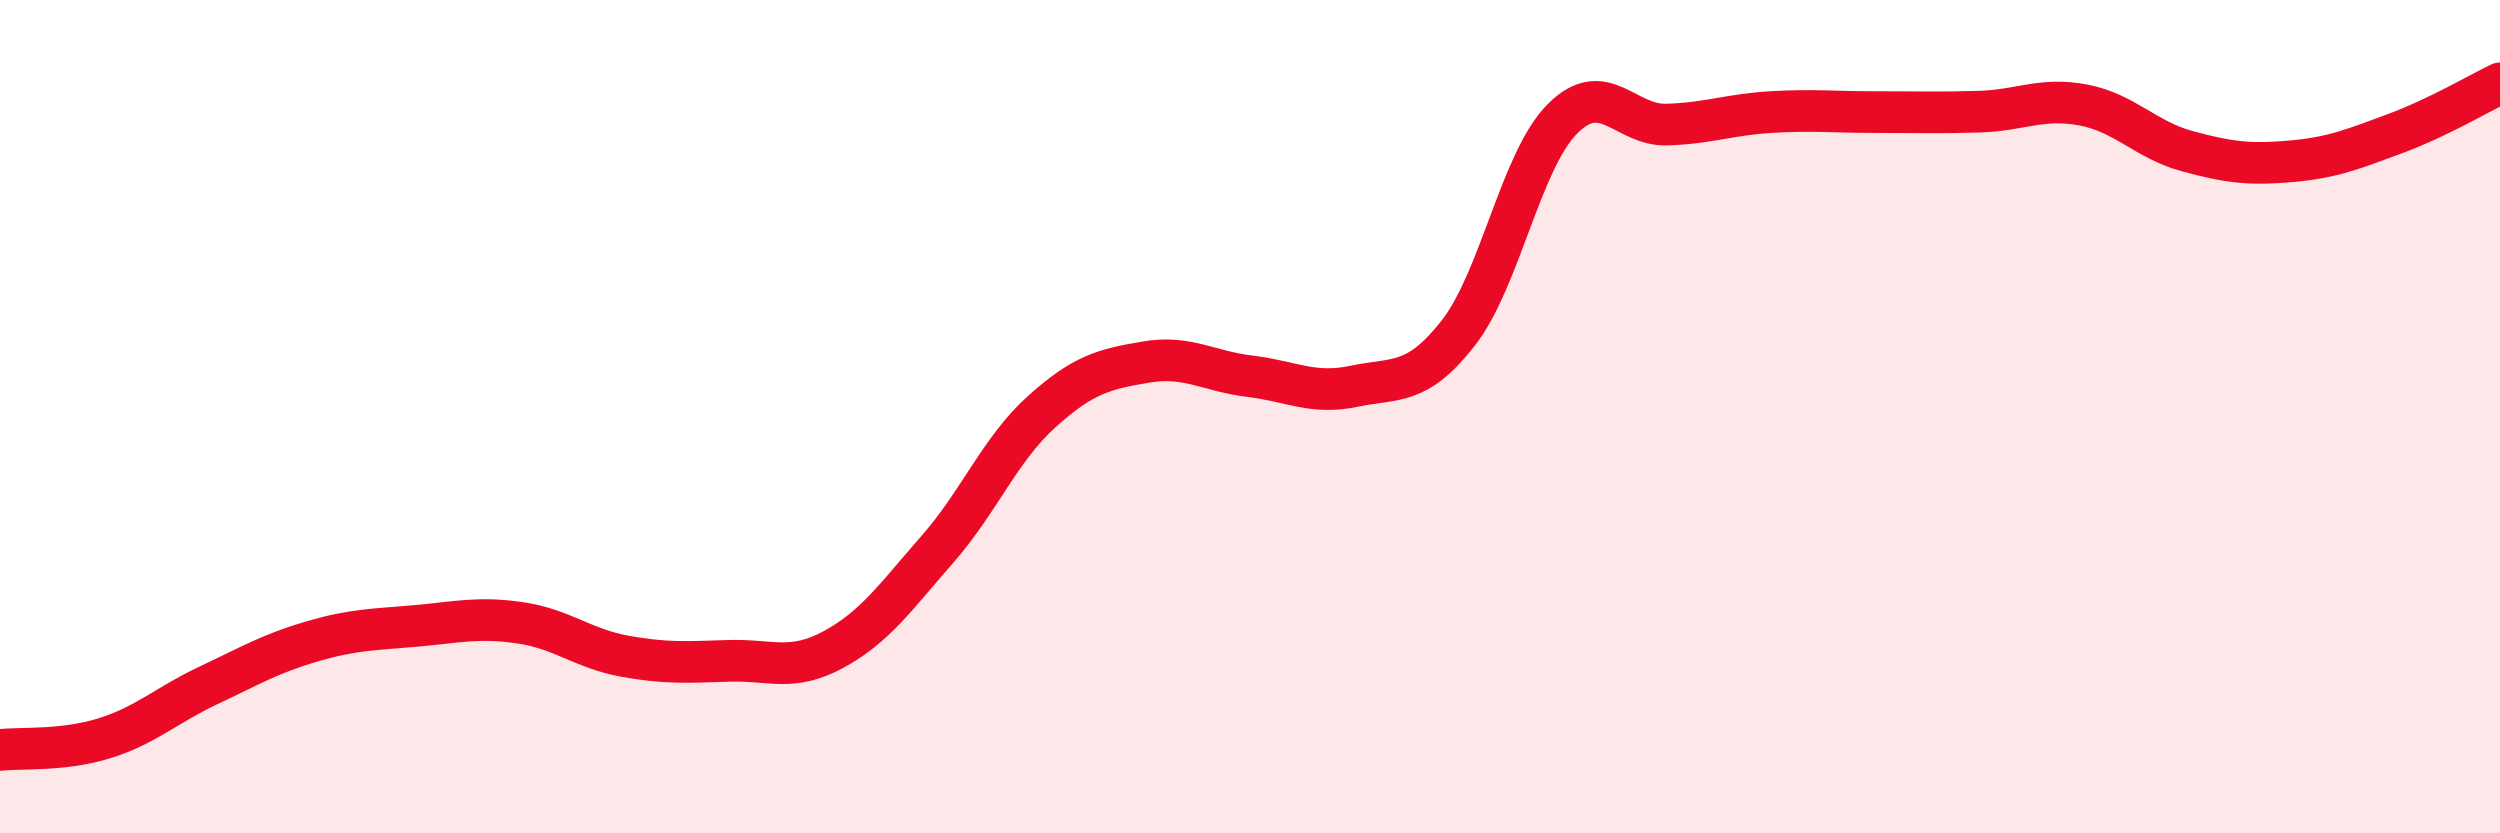
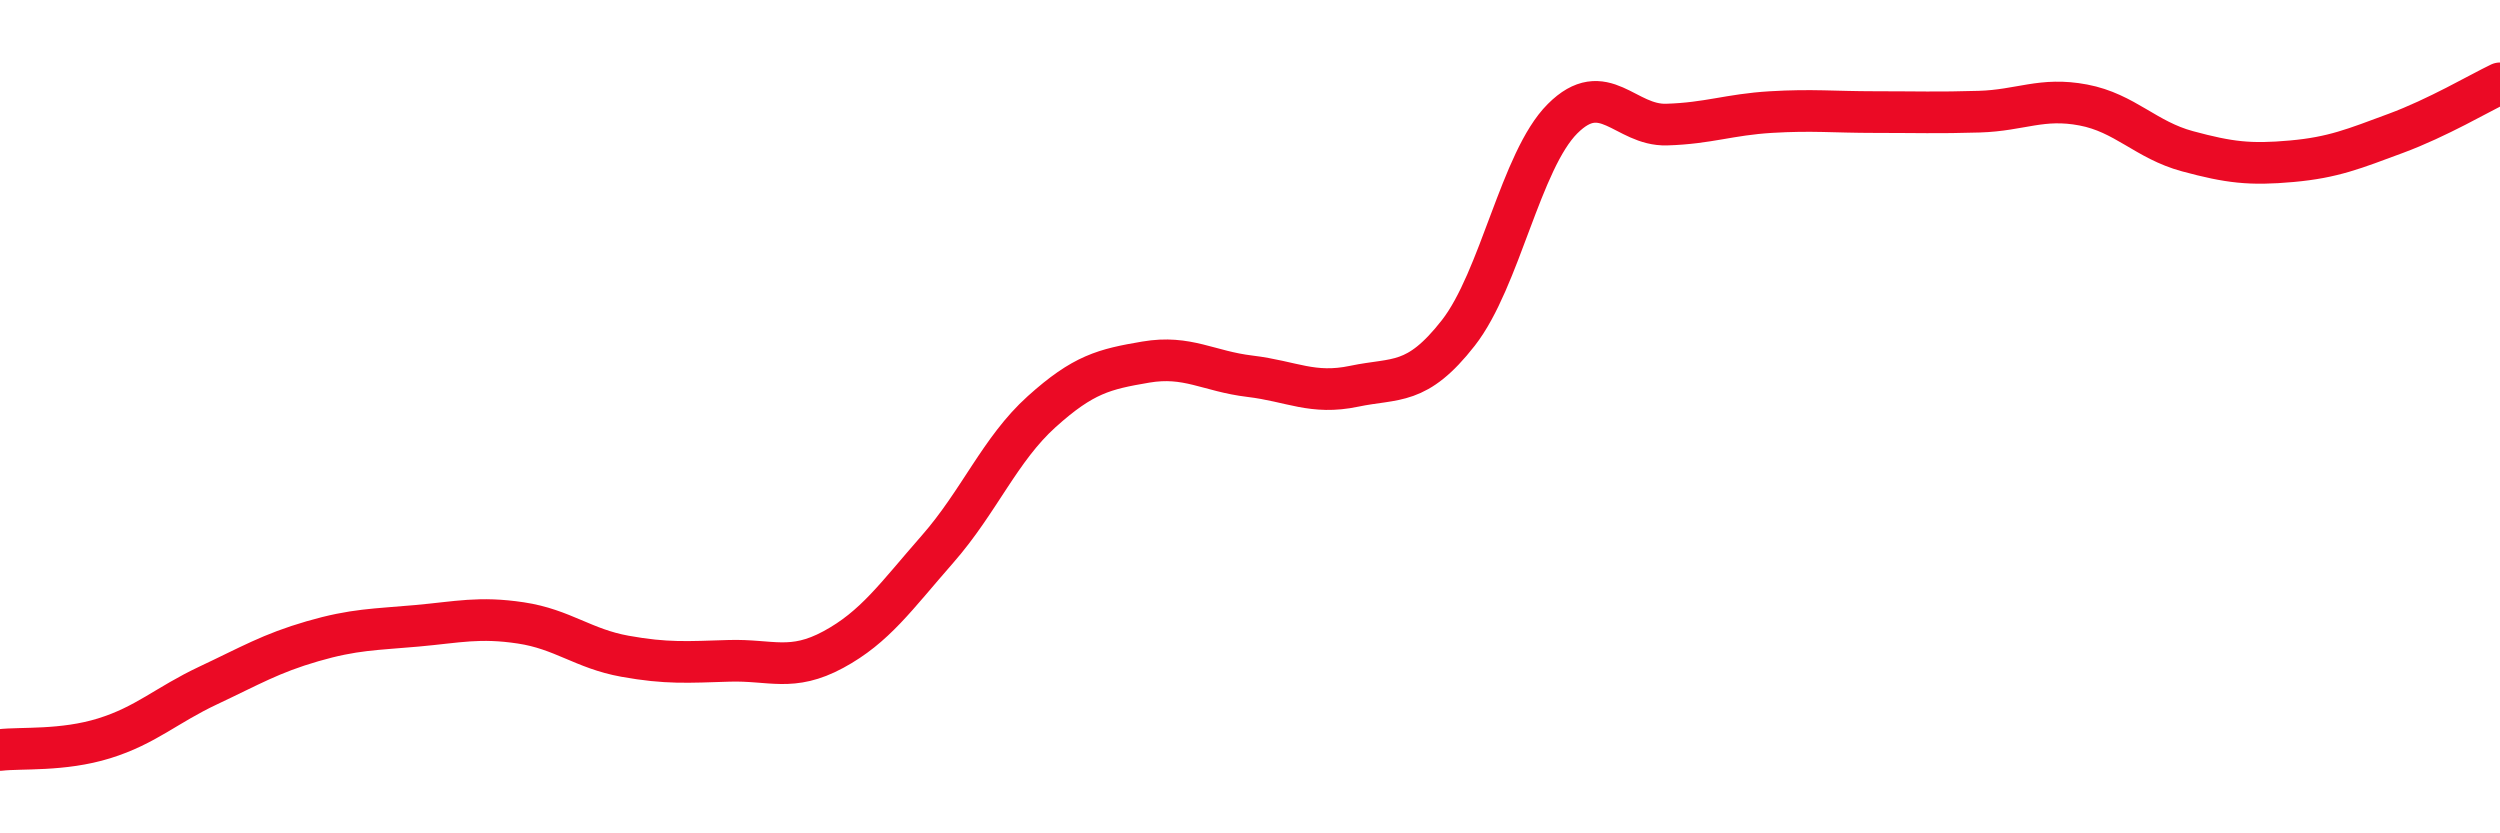
<svg xmlns="http://www.w3.org/2000/svg" width="60" height="20" viewBox="0 0 60 20">
-   <path d="M 0,18 C 0.5,17.94 1.5,18.03 2.5,17.72 C 3.5,17.41 4,16.92 5,16.45 C 6,15.98 6.5,15.68 7.5,15.39 C 8.5,15.1 9,15.11 10,15.02 C 11,14.93 11.5,14.8 12.5,14.95 C 13.5,15.1 14,15.57 15,15.75 C 16,15.93 16.5,15.89 17.5,15.86 C 18.5,15.83 19,16.13 20,15.59 C 21,15.05 21.5,14.32 22.5,13.18 C 23.5,12.04 24,10.78 25,9.88 C 26,8.98 26.5,8.86 27.5,8.69 C 28.5,8.52 29,8.91 30,9.03 C 31,9.15 31.5,9.48 32.5,9.27 C 33.5,9.06 34,9.27 35,7.99 C 36,6.71 36.5,3.85 37.5,2.85 C 38.5,1.85 39,3.02 40,2.99 C 41,2.96 41.5,2.75 42.5,2.69 C 43.5,2.63 44,2.69 45,2.69 C 46,2.69 46.5,2.71 47.5,2.68 C 48.5,2.65 49,2.33 50,2.52 C 51,2.71 51.5,3.36 52.5,3.63 C 53.5,3.9 54,3.96 55,3.87 C 56,3.78 56.5,3.57 57.5,3.2 C 58.5,2.83 59.5,2.24 60,2L60 20L0 20Z" fill="#EB0A25" opacity="0.1" stroke-linecap="round" stroke-linejoin="round" />
  <path d="M 0,18 C 0.5,17.94 1.5,18.03 2.5,17.72 C 3.5,17.41 4,16.92 5,16.45 C 6,15.98 6.5,15.68 7.5,15.39 C 8.5,15.1 9,15.11 10,15.02 C 11,14.93 11.5,14.8 12.5,14.95 C 13.5,15.1 14,15.57 15,15.75 C 16,15.93 16.5,15.89 17.5,15.86 C 18.5,15.83 19,16.13 20,15.59 C 21,15.05 21.5,14.32 22.5,13.18 C 23.5,12.04 24,10.78 25,9.88 C 26,8.98 26.5,8.86 27.5,8.69 C 28.5,8.52 29,8.91 30,9.03 C 31,9.15 31.5,9.48 32.5,9.27 C 33.5,9.06 34,9.27 35,7.99 C 36,6.71 36.5,3.85 37.5,2.85 C 38.5,1.85 39,3.02 40,2.99 C 41,2.96 41.5,2.75 42.5,2.69 C 43.5,2.63 44,2.69 45,2.69 C 46,2.69 46.5,2.71 47.5,2.68 C 48.5,2.65 49,2.33 50,2.52 C 51,2.71 51.5,3.36 52.5,3.63 C 53.5,3.9 54,3.96 55,3.87 C 56,3.78 56.5,3.57 57.5,3.2 C 58.5,2.83 59.5,2.24 60,2" stroke="#EB0A25" stroke-width="1" fill="none" stroke-linecap="round" stroke-linejoin="round" />
</svg>